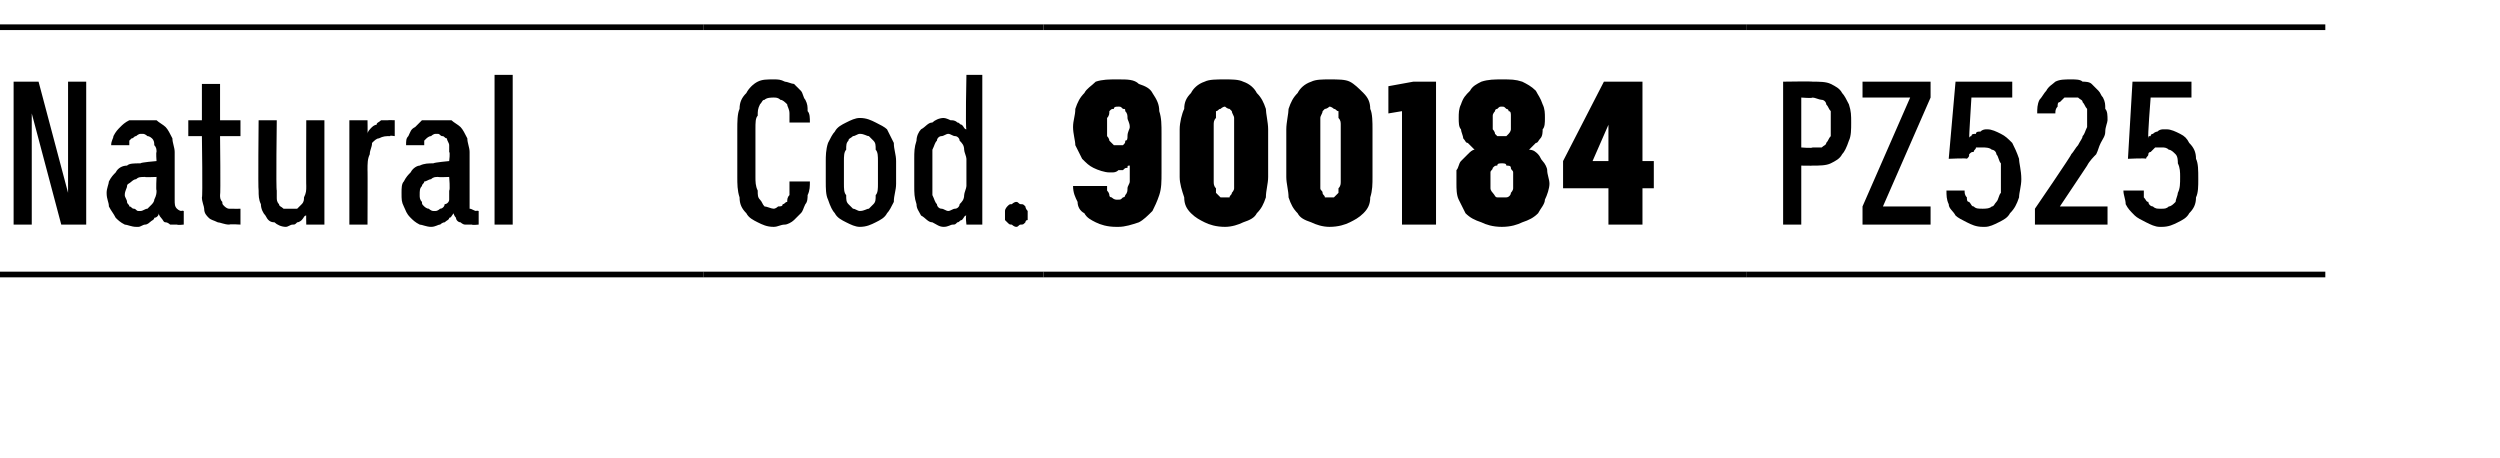
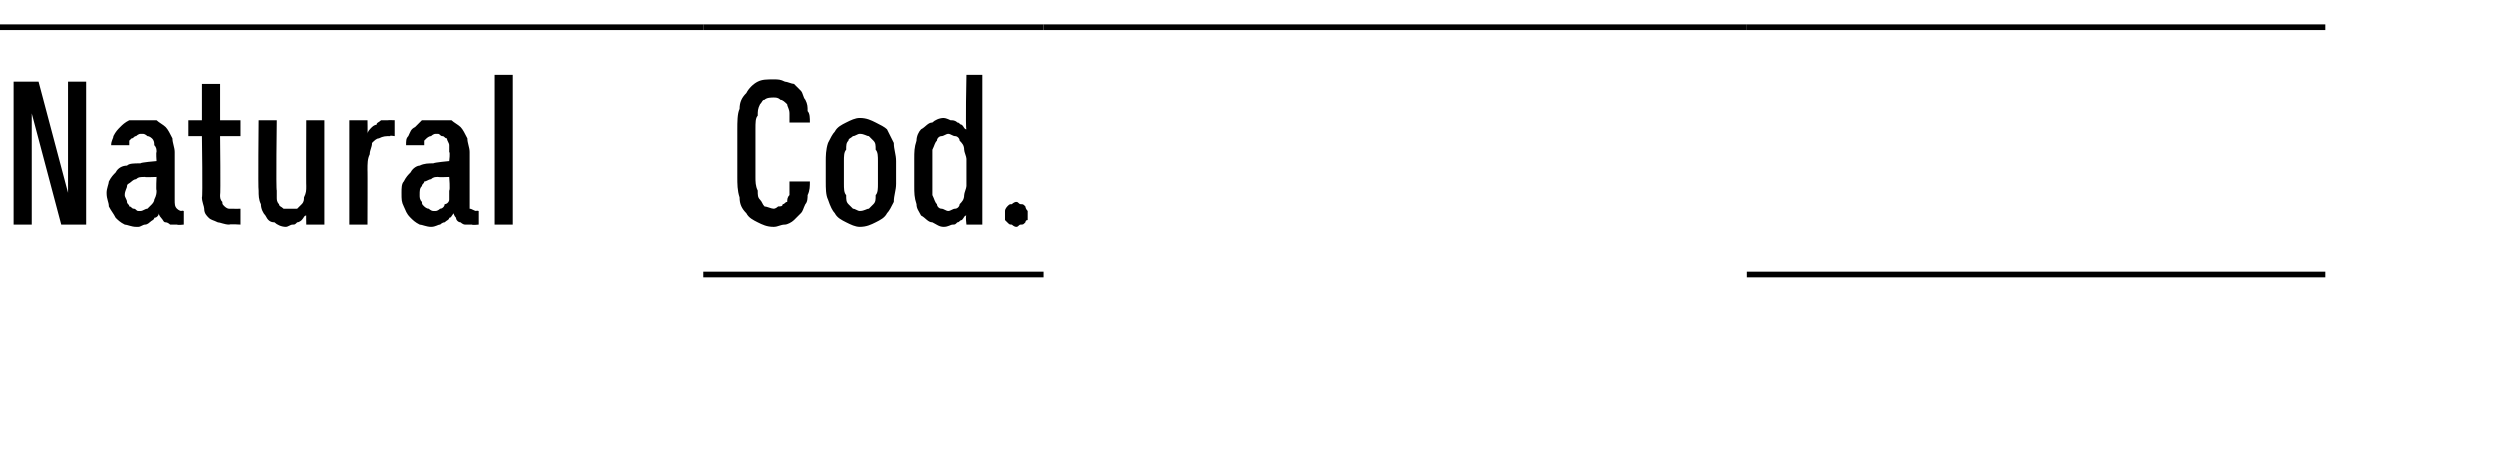
<svg xmlns="http://www.w3.org/2000/svg" version="1.1" width="110.2px" height="20.2px" viewBox="0 -1 110.2 20.2" style="top:-1px">
  <desc>Natural,Cod.,900184,PZ525</desc>
  <defs />
  <g class="svg-tables">
    <g class="svg-table-background">
-       <line x1="-1" y1="11.1" x2="31" y2="11.1" stroke="#000" stroke-width="0.25" />
      <line x1="-1" y1="0.2" x2="31" y2="0.2" stroke="#000" stroke-width="0.25" />
      <line x1="31" y1="11.1" x2="46" y2="11.1" stroke="#000" stroke-width="0.25" />
      <line x1="31" y1="0.2" x2="46" y2="0.2" stroke="#000" stroke-width="0.25" />
-       <line x1="46" y1="11.1" x2="77" y2="11.1" stroke="#000" stroke-width="0.25" />
      <line x1="46" y1="0.2" x2="77" y2="0.2" stroke="#000" stroke-width="0.25" />
      <line x1="77" y1="11.1" x2="102.5" y2="11.1" stroke="#000" stroke-width="0.25" />
      <line x1="77" y1="0.2" x2="102.5" y2="0.2" stroke="#000" stroke-width="0.25" />
    </g>
  </g>
  <g id="Polygon647497">
-     <path d="M 78.6 8.9 L 79.4 8.9 L 79.4 6.3 C 79.4 6.3 79.9 6.31 79.9 6.3 C 80.2 6.3 80.5 6.3 80.7 6.2 C 80.9 6.1 81.1 6 81.2 5.8 C 81.3 5.7 81.4 5.5 81.5 5.2 C 81.6 5 81.6 4.7 81.6 4.4 C 81.6 4.1 81.6 3.9 81.5 3.6 C 81.4 3.4 81.3 3.2 81.2 3.1 C 81.1 2.9 80.9 2.8 80.7 2.7 C 80.5 2.6 80.2 2.6 79.9 2.6 C 79.9 2.58 78.6 2.6 78.6 2.6 L 78.6 8.9 Z M 79.4 5.5 L 79.4 3.3 C 79.4 3.3 79.87 3.34 79.9 3.3 C 80 3.3 80.2 3.4 80.3 3.4 C 80.4 3.4 80.5 3.5 80.5 3.6 C 80.6 3.7 80.6 3.8 80.7 3.9 C 80.7 4.1 80.7 4.2 80.7 4.4 C 80.7 4.6 80.7 4.8 80.7 5 C 80.6 5.1 80.6 5.2 80.5 5.3 C 80.5 5.4 80.4 5.4 80.3 5.5 C 80.1 5.5 80 5.5 79.9 5.5 C 79.87 5.54 79.4 5.5 79.4 5.5 Z M 82.1 8.9 L 85.1 8.9 L 85.1 8.1 L 83 8.1 L 85.1 3.3 L 85.1 2.6 L 82.1 2.6 L 82.1 3.3 L 84.2 3.3 L 82.1 8.1 L 82.1 8.9 Z M 87.4 9 C 87.4 9 87.5 9 87.5 9 C 87.7 9 87.9 8.9 88.1 8.8 C 88.3 8.7 88.5 8.6 88.6 8.4 C 88.8 8.2 88.9 8 89 7.7 C 89 7.5 89.1 7.2 89.1 6.9 C 89.1 6.5 89 6.2 89 6 C 88.9 5.7 88.8 5.5 88.7 5.3 C 88.5 5.1 88.4 5 88.2 4.9 C 88 4.8 87.8 4.7 87.6 4.7 C 87.6 4.7 87.6 4.7 87.6 4.7 C 87.5 4.7 87.4 4.7 87.3 4.8 C 87.2 4.8 87.1 4.8 87.1 4.9 C 87 4.9 86.9 4.9 86.9 5 C 86.9 5 86.8 5 86.8 5.1 C 86.79 5.06 86.9 3.3 86.9 3.3 L 88.7 3.3 L 88.7 2.6 L 86.2 2.6 L 85.9 6 C 85.9 6 86.73 5.96 86.7 6 C 86.8 5.9 86.8 5.9 86.8 5.8 C 86.9 5.7 86.9 5.7 87 5.7 C 87 5.6 87.1 5.6 87.1 5.5 C 87.2 5.5 87.3 5.5 87.4 5.5 C 87.4 5.5 87.4 5.5 87.4 5.5 C 87.5 5.5 87.7 5.5 87.8 5.6 C 87.9 5.6 88 5.7 88 5.8 C 88.1 5.9 88.1 6.1 88.2 6.2 C 88.2 6.4 88.2 6.6 88.2 6.8 C 88.2 7.1 88.2 7.3 88.2 7.5 C 88.1 7.6 88.1 7.8 88 7.9 C 87.9 8 87.9 8.1 87.8 8.1 C 87.7 8.2 87.5 8.2 87.4 8.2 C 87.4 8.2 87.4 8.2 87.4 8.2 C 87.2 8.2 87.1 8.2 87 8.1 C 86.9 8.1 86.9 8 86.8 7.9 C 86.7 7.9 86.7 7.8 86.7 7.7 C 86.6 7.6 86.6 7.5 86.6 7.4 C 86.6 7.4 85.8 7.4 85.8 7.4 C 85.8 7.6 85.8 7.8 85.9 8 C 85.9 8.2 86.1 8.3 86.2 8.5 C 86.3 8.6 86.5 8.7 86.7 8.8 C 86.9 8.9 87.1 9 87.4 9 Z M 89.7 8.9 L 92.9 8.9 L 92.9 8.1 L 90.8 8.1 C 90.8 8.1 92.03 6.26 92 6.3 C 92.1 6.1 92.3 5.9 92.4 5.8 C 92.5 5.6 92.5 5.5 92.6 5.3 C 92.7 5.1 92.8 5 92.8 4.8 C 92.8 4.6 92.9 4.4 92.9 4.3 C 92.9 4.1 92.9 3.9 92.8 3.8 C 92.8 3.6 92.8 3.5 92.7 3.3 C 92.6 3.2 92.6 3.1 92.5 3 C 92.4 2.9 92.3 2.8 92.2 2.7 C 92.1 2.6 91.9 2.6 91.8 2.6 C 91.7 2.5 91.5 2.5 91.3 2.5 C 91.3 2.5 91.3 2.5 91.3 2.5 C 91 2.5 90.8 2.5 90.6 2.6 C 90.5 2.7 90.3 2.8 90.2 3 C 90.1 3.1 90 3.3 89.9 3.4 C 89.8 3.6 89.8 3.8 89.8 4 C 89.8 4 90.6 4 90.6 4 C 90.6 3.9 90.6 3.8 90.7 3.7 C 90.7 3.6 90.7 3.5 90.8 3.5 C 90.9 3.4 90.9 3.4 91 3.3 C 91.1 3.3 91.2 3.3 91.3 3.3 C 91.3 3.3 91.3 3.3 91.3 3.3 C 91.4 3.3 91.5 3.3 91.6 3.3 C 91.7 3.4 91.8 3.4 91.8 3.5 C 91.9 3.6 91.9 3.7 92 3.8 C 92 4 92 4.1 92 4.3 C 92 4.4 92 4.5 92 4.6 C 91.9 4.8 91.9 4.9 91.8 5 C 91.8 5.1 91.7 5.2 91.6 5.4 C 91.5 5.5 91.4 5.7 91.3 5.8 C 91.35 5.79 89.7 8.2 89.7 8.2 L 89.7 8.9 Z M 95.2 9 C 95.2 9 95.3 9 95.3 9 C 95.6 9 95.8 8.9 96 8.8 C 96.2 8.7 96.4 8.6 96.5 8.4 C 96.7 8.2 96.8 8 96.8 7.7 C 96.9 7.5 96.9 7.2 96.9 6.9 C 96.9 6.5 96.9 6.2 96.8 6 C 96.8 5.7 96.7 5.5 96.5 5.3 C 96.4 5.1 96.3 5 96.1 4.9 C 95.9 4.8 95.7 4.7 95.5 4.7 C 95.5 4.7 95.4 4.7 95.4 4.7 C 95.3 4.7 95.2 4.7 95.1 4.8 C 95.1 4.8 95 4.8 94.9 4.9 C 94.9 4.9 94.8 4.9 94.8 5 C 94.7 5 94.7 5 94.7 5.1 C 94.66 5.06 94.8 3.3 94.8 3.3 L 96.6 3.3 L 96.6 2.6 L 94 2.6 L 93.8 6 C 93.8 6 94.6 5.96 94.6 6 C 94.6 5.9 94.7 5.9 94.7 5.8 C 94.7 5.7 94.8 5.7 94.8 5.7 C 94.9 5.6 94.9 5.6 95 5.5 C 95.1 5.5 95.2 5.5 95.2 5.5 C 95.2 5.5 95.3 5.5 95.3 5.5 C 95.4 5.5 95.5 5.5 95.6 5.6 C 95.7 5.6 95.8 5.7 95.9 5.8 C 96 5.9 96 6.1 96 6.2 C 96.1 6.4 96.1 6.6 96.1 6.8 C 96.1 7.1 96.1 7.3 96 7.5 C 96 7.6 95.9 7.8 95.9 7.9 C 95.8 8 95.7 8.1 95.6 8.1 C 95.5 8.2 95.4 8.2 95.3 8.2 C 95.3 8.2 95.2 8.2 95.2 8.2 C 95.1 8.2 95 8.2 94.9 8.1 C 94.8 8.1 94.7 8 94.7 7.9 C 94.6 7.9 94.6 7.8 94.5 7.7 C 94.5 7.6 94.5 7.5 94.5 7.4 C 94.5 7.4 93.6 7.4 93.6 7.4 C 93.6 7.6 93.7 7.8 93.7 8 C 93.8 8.2 93.9 8.3 94.1 8.5 C 94.2 8.6 94.4 8.7 94.6 8.8 C 94.8 8.9 95 9 95.2 9 Z " stroke="none" fill="#000" />
-   </g>
+     </g>
  <g id="Polygon647496">
-     <path d="M 49.2 9 C 49.2 9 49.3 9 49.3 9 C 49.6 9 49.9 8.9 50.2 8.8 C 50.4 8.7 50.6 8.5 50.8 8.3 C 50.9 8.1 51 7.9 51.1 7.6 C 51.2 7.3 51.2 7 51.2 6.6 C 51.2 6.6 51.2 4.9 51.2 4.9 C 51.2 4.5 51.2 4.2 51.1 3.9 C 51.1 3.6 51 3.4 50.8 3.1 C 50.7 2.9 50.5 2.8 50.2 2.7 C 50 2.5 49.7 2.5 49.3 2.5 C 49.3 2.5 49.2 2.5 49.2 2.5 C 48.9 2.5 48.6 2.5 48.3 2.6 C 48.1 2.8 47.9 2.9 47.8 3.1 C 47.6 3.3 47.5 3.5 47.4 3.8 C 47.4 4.1 47.3 4.3 47.3 4.6 C 47.3 4.9 47.4 5.2 47.4 5.4 C 47.5 5.6 47.6 5.8 47.7 6 C 47.9 6.2 48 6.3 48.2 6.4 C 48.4 6.5 48.7 6.6 48.9 6.6 C 48.9 6.6 49 6.6 49 6.6 C 49.1 6.6 49.2 6.6 49.3 6.5 C 49.4 6.5 49.4 6.5 49.5 6.5 C 49.6 6.4 49.6 6.4 49.7 6.4 C 49.7 6.3 49.7 6.3 49.8 6.3 C 49.8 6.3 49.8 7 49.8 7 C 49.8 7.1 49.7 7.2 49.7 7.3 C 49.7 7.4 49.7 7.5 49.6 7.6 C 49.6 7.6 49.6 7.7 49.5 7.7 C 49.4 7.8 49.4 7.8 49.3 7.8 C 49.3 7.8 49.2 7.8 49.2 7.8 C 49.2 7.8 49.1 7.8 49 7.7 C 49 7.7 48.9 7.7 48.9 7.6 C 48.9 7.6 48.9 7.5 48.8 7.4 C 48.8 7.4 48.8 7.3 48.8 7.2 C 48.8 7.2 47.3 7.2 47.3 7.2 C 47.3 7.5 47.4 7.7 47.5 7.9 C 47.5 8.1 47.6 8.3 47.8 8.4 C 47.9 8.6 48.1 8.7 48.3 8.8 C 48.5 8.9 48.8 9 49.2 9 Z M 49.3 5.4 C 49.3 5.4 49.3 5.4 49.3 5.4 C 49.2 5.4 49.1 5.4 49.1 5.4 C 49 5.3 49 5.3 48.9 5.2 C 48.9 5.2 48.9 5.1 48.8 5 C 48.8 4.8 48.8 4.7 48.8 4.6 C 48.8 4.4 48.8 4.3 48.8 4.2 C 48.9 4.1 48.9 4 48.9 3.9 C 49 3.8 49 3.8 49.1 3.8 C 49.1 3.7 49.2 3.7 49.3 3.7 C 49.3 3.7 49.3 3.7 49.3 3.7 C 49.4 3.7 49.4 3.7 49.5 3.8 C 49.6 3.8 49.6 3.8 49.6 3.9 C 49.7 4 49.7 4.1 49.7 4.2 C 49.7 4.3 49.8 4.4 49.8 4.6 C 49.8 4.7 49.7 4.8 49.7 5 C 49.7 5.1 49.7 5.2 49.6 5.2 C 49.6 5.3 49.6 5.3 49.5 5.4 C 49.4 5.4 49.4 5.4 49.3 5.4 Z M 54 9 C 54.3 9 54.6 8.9 54.8 8.8 C 55.1 8.7 55.3 8.6 55.4 8.4 C 55.6 8.2 55.7 8 55.8 7.7 C 55.8 7.4 55.9 7.1 55.9 6.8 C 55.9 6.8 55.9 4.7 55.9 4.7 C 55.9 4.4 55.8 4 55.8 3.8 C 55.7 3.5 55.6 3.3 55.4 3.1 C 55.3 2.9 55.1 2.7 54.8 2.6 C 54.6 2.5 54.3 2.5 54 2.5 C 53.6 2.5 53.3 2.5 53.1 2.6 C 52.8 2.7 52.6 2.9 52.5 3.1 C 52.3 3.3 52.2 3.5 52.2 3.8 C 52.1 4 52 4.4 52 4.7 C 52 4.7 52 6.8 52 6.8 C 52 7.1 52.1 7.4 52.2 7.7 C 52.2 8 52.3 8.2 52.5 8.4 C 52.7 8.6 52.9 8.7 53.1 8.8 C 53.3 8.9 53.6 9 54 9 Z M 54 7.7 C 53.9 7.7 53.8 7.7 53.8 7.7 C 53.7 7.6 53.7 7.6 53.6 7.5 C 53.6 7.4 53.6 7.4 53.6 7.3 C 53.5 7.2 53.5 7.1 53.5 7 C 53.5 7 53.5 4.5 53.5 4.5 C 53.5 4.4 53.5 4.3 53.6 4.2 C 53.6 4.1 53.6 4 53.6 3.9 C 53.7 3.9 53.7 3.8 53.8 3.8 C 53.8 3.8 53.9 3.7 54 3.7 C 54 3.7 54.1 3.8 54.2 3.8 C 54.2 3.8 54.3 3.9 54.3 3.9 C 54.3 4 54.4 4.1 54.4 4.2 C 54.4 4.3 54.4 4.4 54.4 4.5 C 54.4 4.5 54.4 7 54.4 7 C 54.4 7.1 54.4 7.2 54.4 7.3 C 54.4 7.4 54.3 7.5 54.3 7.5 C 54.3 7.6 54.2 7.6 54.2 7.7 C 54.1 7.7 54 7.7 54 7.7 Z M 58.6 9 C 59 9 59.3 8.9 59.5 8.8 C 59.7 8.7 59.9 8.6 60.1 8.4 C 60.3 8.2 60.4 8 60.4 7.7 C 60.5 7.4 60.5 7.1 60.5 6.8 C 60.5 6.8 60.5 4.7 60.5 4.7 C 60.5 4.4 60.5 4 60.4 3.8 C 60.4 3.5 60.3 3.3 60.1 3.1 C 59.9 2.9 59.7 2.7 59.5 2.6 C 59.3 2.5 59 2.5 58.6 2.5 C 58.3 2.5 58 2.5 57.8 2.6 C 57.5 2.7 57.3 2.9 57.2 3.1 C 57 3.3 56.9 3.5 56.8 3.8 C 56.8 4 56.7 4.4 56.7 4.7 C 56.7 4.7 56.7 6.8 56.7 6.8 C 56.7 7.1 56.8 7.4 56.8 7.7 C 56.9 8 57 8.2 57.2 8.4 C 57.3 8.6 57.5 8.7 57.8 8.8 C 58 8.9 58.3 9 58.6 9 Z M 58.6 7.7 C 58.6 7.7 58.5 7.7 58.4 7.7 C 58.4 7.6 58.3 7.6 58.3 7.5 C 58.3 7.4 58.2 7.4 58.2 7.3 C 58.2 7.2 58.2 7.1 58.2 7 C 58.2 7 58.2 4.5 58.2 4.5 C 58.2 4.4 58.2 4.3 58.2 4.2 C 58.2 4.1 58.3 4 58.3 3.9 C 58.3 3.9 58.4 3.8 58.4 3.8 C 58.5 3.8 58.6 3.7 58.6 3.7 C 58.7 3.7 58.8 3.8 58.8 3.8 C 58.9 3.8 58.9 3.9 59 3.9 C 59 4 59 4.1 59 4.2 C 59.1 4.3 59.1 4.4 59.1 4.5 C 59.1 4.5 59.1 7 59.1 7 C 59.1 7.1 59.1 7.2 59 7.3 C 59 7.4 59 7.5 59 7.5 C 58.9 7.6 58.9 7.6 58.8 7.7 C 58.8 7.7 58.7 7.7 58.6 7.7 Z M 61.8 8.9 L 63.3 8.9 L 63.3 2.6 L 62.3 2.6 L 61.2 2.8 L 61.2 4 L 61.8 3.9 L 61.8 8.9 Z M 66.2 9 C 66.2 9 66.2 9 66.2 9 C 66.6 9 66.9 8.9 67.1 8.8 C 67.4 8.7 67.6 8.6 67.8 8.4 C 67.9 8.2 68.1 8 68.1 7.8 C 68.2 7.6 68.3 7.3 68.3 7.1 C 68.3 6.9 68.2 6.7 68.2 6.5 C 68.2 6.4 68.1 6.2 68 6.1 C 67.9 6 67.9 5.9 67.8 5.8 C 67.7 5.7 67.6 5.6 67.4 5.6 C 67.5 5.5 67.6 5.4 67.7 5.3 C 67.8 5.3 67.8 5.2 67.9 5.1 C 68 5 68 4.8 68 4.7 C 68.1 4.6 68.1 4.4 68.1 4.2 C 68.1 4 68.1 3.8 68 3.6 C 67.9 3.3 67.8 3.2 67.7 3 C 67.5 2.8 67.3 2.7 67.1 2.6 C 66.8 2.5 66.6 2.5 66.2 2.5 C 66.2 2.5 66.2 2.5 66.2 2.5 C 65.9 2.5 65.6 2.5 65.3 2.6 C 65.1 2.7 64.9 2.8 64.8 3 C 64.6 3.2 64.5 3.3 64.4 3.6 C 64.3 3.8 64.3 4 64.3 4.2 C 64.3 4.4 64.3 4.6 64.4 4.7 C 64.4 4.8 64.5 5 64.5 5.1 C 64.6 5.2 64.6 5.3 64.7 5.3 C 64.8 5.4 64.9 5.5 65 5.6 C 64.9 5.6 64.8 5.7 64.7 5.8 C 64.6 5.9 64.5 6 64.4 6.1 C 64.3 6.2 64.3 6.4 64.2 6.5 C 64.2 6.7 64.2 6.9 64.2 7.1 C 64.2 7.3 64.2 7.6 64.3 7.8 C 64.4 8 64.5 8.2 64.6 8.4 C 64.8 8.6 65 8.7 65.3 8.8 C 65.5 8.9 65.8 9 66.2 9 Z M 66.2 7.7 C 66.2 7.7 66.2 7.7 66.2 7.7 C 66.1 7.7 66 7.7 66 7.7 C 65.9 7.7 65.9 7.6 65.8 7.5 C 65.8 7.5 65.7 7.4 65.7 7.3 C 65.7 7.2 65.7 7.1 65.7 7 C 65.7 6.9 65.7 6.7 65.7 6.6 C 65.7 6.5 65.8 6.5 65.8 6.4 C 65.9 6.3 65.9 6.3 66 6.3 C 66 6.2 66.1 6.2 66.2 6.2 C 66.2 6.2 66.2 6.2 66.2 6.2 C 66.3 6.2 66.4 6.2 66.4 6.3 C 66.5 6.3 66.6 6.3 66.6 6.4 C 66.6 6.5 66.7 6.5 66.7 6.6 C 66.7 6.7 66.7 6.9 66.7 7 C 66.7 7.1 66.7 7.2 66.7 7.3 C 66.7 7.4 66.6 7.5 66.6 7.5 C 66.6 7.6 66.5 7.7 66.4 7.7 C 66.4 7.7 66.3 7.7 66.2 7.7 Z M 66.2 5 C 66.2 5 66.2 5 66.2 5 C 66.1 5 66.1 5 66 5 C 66 5 65.9 4.9 65.9 4.9 C 65.9 4.8 65.8 4.7 65.8 4.7 C 65.8 4.6 65.8 4.5 65.8 4.4 C 65.8 4.3 65.8 4.2 65.8 4.1 C 65.8 4 65.9 3.9 65.9 3.9 C 65.9 3.8 66 3.8 66 3.8 C 66.1 3.7 66.1 3.7 66.2 3.7 C 66.2 3.7 66.2 3.7 66.2 3.7 C 66.3 3.7 66.3 3.7 66.4 3.8 C 66.4 3.8 66.5 3.8 66.5 3.9 C 66.6 3.9 66.6 4 66.6 4.1 C 66.6 4.2 66.6 4.3 66.6 4.4 C 66.6 4.5 66.6 4.6 66.6 4.7 C 66.6 4.7 66.6 4.8 66.5 4.9 C 66.5 4.9 66.4 5 66.4 5 C 66.3 5 66.3 5 66.2 5 Z M 70.9 8.9 L 72.4 8.9 L 72.4 7.3 L 72.9 7.3 L 72.9 6.1 L 72.4 6.1 L 72.4 2.6 L 70.7 2.6 L 68.9 6.1 L 68.9 7.3 L 70.9 7.3 L 70.9 8.9 Z M 70.2 6.1 L 70.9 4.5 L 70.9 6.1 L 70.2 6.1 Z " stroke="none" fill="#000" />
-   </g>
+     </g>
  <g id="Polygon647495">
    <path d="M 34.1 9 C 34.3 9 34.4 8.9 34.6 8.9 C 34.7 8.9 34.9 8.8 35 8.7 C 35.1 8.6 35.2 8.5 35.3 8.4 C 35.4 8.3 35.4 8.2 35.5 8 C 35.6 7.9 35.6 7.7 35.6 7.6 C 35.7 7.4 35.7 7.2 35.7 7 C 35.7 7 34.8 7 34.8 7 C 34.8 7.2 34.8 7.3 34.8 7.4 C 34.8 7.5 34.8 7.5 34.8 7.6 C 34.7 7.7 34.7 7.8 34.7 7.9 C 34.6 7.9 34.6 8 34.5 8 C 34.5 8.1 34.4 8.1 34.3 8.1 C 34.3 8.1 34.2 8.2 34.1 8.2 C 34 8.2 33.8 8.1 33.7 8.1 C 33.6 8 33.6 7.9 33.5 7.8 C 33.4 7.7 33.4 7.6 33.4 7.4 C 33.3 7.2 33.3 7 33.3 6.8 C 33.3 6.8 33.3 4.7 33.3 4.7 C 33.3 4.4 33.3 4.2 33.4 4.1 C 33.4 3.9 33.4 3.8 33.5 3.6 C 33.6 3.5 33.6 3.4 33.7 3.4 C 33.8 3.3 34 3.3 34.1 3.3 C 34.2 3.3 34.3 3.3 34.4 3.4 C 34.5 3.4 34.6 3.5 34.7 3.6 C 34.7 3.7 34.8 3.8 34.8 4 C 34.8 4.1 34.8 4.2 34.8 4.4 C 34.8 4.4 35.7 4.4 35.7 4.4 C 35.7 4.2 35.7 4 35.6 3.9 C 35.6 3.7 35.6 3.6 35.5 3.4 C 35.4 3.3 35.4 3.1 35.3 3 C 35.2 2.9 35.1 2.8 35 2.7 C 34.9 2.7 34.7 2.6 34.6 2.6 C 34.4 2.5 34.3 2.5 34.1 2.5 C 33.8 2.5 33.6 2.5 33.4 2.6 C 33.2 2.7 33 2.9 32.9 3.1 C 32.7 3.3 32.6 3.5 32.6 3.8 C 32.5 4 32.5 4.4 32.5 4.7 C 32.5 4.7 32.5 6.8 32.5 6.8 C 32.5 7.1 32.5 7.4 32.6 7.7 C 32.6 8 32.7 8.2 32.9 8.4 C 33 8.6 33.2 8.7 33.4 8.8 C 33.6 8.9 33.8 9 34.1 9 Z M 37.9 9 C 38.2 9 38.4 8.9 38.6 8.8 C 38.8 8.7 39 8.6 39.1 8.4 C 39.2 8.3 39.3 8.1 39.4 7.9 C 39.4 7.6 39.5 7.4 39.5 7.1 C 39.5 7.1 39.5 6.1 39.5 6.1 C 39.5 5.8 39.4 5.6 39.4 5.3 C 39.3 5.1 39.2 4.9 39.1 4.7 C 39 4.6 38.8 4.5 38.6 4.4 C 38.4 4.3 38.2 4.2 37.9 4.2 C 37.7 4.2 37.5 4.3 37.3 4.4 C 37.1 4.5 36.9 4.6 36.8 4.8 C 36.7 4.9 36.6 5.1 36.5 5.3 C 36.4 5.6 36.4 5.9 36.4 6.1 C 36.4 6.1 36.4 7 36.4 7 C 36.4 7.3 36.4 7.6 36.5 7.8 C 36.6 8.1 36.7 8.3 36.8 8.4 C 36.9 8.6 37.1 8.7 37.3 8.8 C 37.5 8.9 37.7 9 37.9 9 Z M 37.9 8.3 C 37.8 8.3 37.7 8.2 37.6 8.2 C 37.5 8.1 37.5 8.1 37.4 8 C 37.3 7.9 37.3 7.8 37.3 7.6 C 37.2 7.5 37.2 7.3 37.2 7.1 C 37.2 7.1 37.2 6.1 37.2 6.1 C 37.2 5.9 37.2 5.7 37.3 5.6 C 37.3 5.4 37.3 5.3 37.4 5.2 C 37.4 5.1 37.5 5.1 37.6 5 C 37.7 5 37.8 4.9 37.9 4.9 C 38.1 4.9 38.2 5 38.3 5 C 38.4 5.1 38.4 5.1 38.5 5.2 C 38.6 5.3 38.6 5.4 38.6 5.6 C 38.7 5.7 38.7 5.9 38.7 6.1 C 38.7 6.1 38.7 7.1 38.7 7.1 C 38.7 7.3 38.7 7.5 38.6 7.6 C 38.6 7.8 38.6 7.9 38.5 8 C 38.4 8.1 38.4 8.1 38.3 8.2 C 38.2 8.2 38.1 8.3 37.9 8.3 Z M 41.6 9 C 41.8 9 41.9 8.9 42 8.9 C 42.1 8.9 42.1 8.9 42.2 8.8 C 42.3 8.8 42.3 8.7 42.4 8.7 C 42.5 8.6 42.5 8.5 42.6 8.5 C 42.55 8.5 42.6 8.9 42.6 8.9 L 43.3 8.9 L 43.3 2.3 L 42.6 2.3 C 42.6 2.3 42.55 4.7 42.6 4.7 C 42.5 4.7 42.5 4.6 42.4 4.5 C 42.3 4.5 42.3 4.4 42.2 4.4 C 42.1 4.3 42 4.3 41.9 4.3 C 41.9 4.3 41.7 4.2 41.6 4.2 C 41.4 4.2 41.2 4.3 41.1 4.4 C 40.9 4.4 40.8 4.6 40.6 4.7 C 40.5 4.8 40.4 5 40.4 5.2 C 40.3 5.5 40.3 5.7 40.3 6 C 40.3 6 40.3 7.2 40.3 7.2 C 40.3 7.5 40.3 7.7 40.4 8 C 40.4 8.2 40.5 8.3 40.6 8.5 C 40.8 8.6 40.9 8.8 41.1 8.8 C 41.3 8.9 41.4 9 41.6 9 Z M 41.8 8.3 C 41.7 8.3 41.6 8.2 41.5 8.2 C 41.4 8.2 41.3 8.1 41.3 8 C 41.2 7.9 41.2 7.8 41.1 7.6 C 41.1 7.5 41.1 7.3 41.1 7.2 C 41.1 7.2 41.1 6 41.1 6 C 41.1 5.9 41.1 5.7 41.1 5.6 C 41.2 5.4 41.2 5.3 41.3 5.2 C 41.3 5.1 41.4 5 41.5 5 C 41.6 5 41.7 4.9 41.8 4.9 C 41.9 4.9 42 5 42.1 5 C 42.2 5 42.3 5.1 42.3 5.2 C 42.4 5.3 42.5 5.4 42.5 5.6 C 42.5 5.7 42.6 5.9 42.6 6 C 42.6 6 42.6 7.2 42.6 7.2 C 42.6 7.3 42.5 7.5 42.5 7.6 C 42.5 7.8 42.4 7.9 42.3 8 C 42.3 8.1 42.2 8.2 42.1 8.2 C 42 8.2 41.9 8.3 41.8 8.3 Z M 44.8 9 C 44.9 9 44.9 8.9 45 8.9 C 45.1 8.9 45.1 8.9 45.2 8.8 C 45.2 8.8 45.2 8.7 45.3 8.7 C 45.3 8.6 45.3 8.5 45.3 8.5 C 45.3 8.4 45.3 8.3 45.3 8.3 C 45.2 8.2 45.2 8.1 45.2 8.1 C 45.1 8 45.1 8 45 8 C 44.9 8 44.9 7.9 44.8 7.9 C 44.7 7.9 44.6 8 44.6 8 C 44.5 8 44.5 8 44.4 8.1 C 44.4 8.1 44.3 8.2 44.3 8.3 C 44.3 8.3 44.3 8.4 44.3 8.5 C 44.3 8.5 44.3 8.6 44.3 8.7 C 44.3 8.7 44.4 8.8 44.4 8.8 C 44.5 8.9 44.5 8.9 44.6 8.9 C 44.6 8.9 44.7 9 44.8 9 Z " stroke="none" fill="#000" />
  </g>
  <g id="Polygon647494">
    <path d="M 0.6 8.9 L 1.4 8.9 L 1.4 4 L 2.7 8.9 L 3.8 8.9 L 3.8 2.6 L 3 2.6 L 3 7.5 L 1.7 2.6 L 0.6 2.6 L 0.6 8.9 Z M 8.1 8.9 L 8.1 8.3 C 8.1 8.3 8.01 8.27 8 8.3 C 7.9 8.3 7.8 8.2 7.8 8.2 C 7.7 8.1 7.7 8 7.7 7.8 C 7.7 7.8 7.7 5.7 7.7 5.7 C 7.7 5.5 7.6 5.3 7.6 5.1 C 7.5 4.9 7.4 4.7 7.3 4.6 C 7.2 4.5 7 4.4 6.9 4.3 C 6.7 4.3 6.5 4.3 6.3 4.3 C 6.3 4.3 6.2 4.3 6.2 4.3 C 6 4.3 5.8 4.3 5.7 4.3 C 5.5 4.4 5.4 4.5 5.3 4.6 C 5.2 4.7 5.1 4.8 5 5 C 5 5.1 4.9 5.2 4.9 5.4 C 4.9 5.4 5.7 5.4 5.7 5.4 C 5.7 5.3 5.7 5.3 5.7 5.2 C 5.7 5.2 5.8 5.1 5.8 5.1 C 5.9 5.1 5.9 5 6 5 C 6 5 6.1 4.9 6.2 4.9 C 6.2 4.9 6.3 4.9 6.3 4.9 C 6.4 4.9 6.5 5 6.5 5 C 6.6 5 6.7 5.1 6.7 5.1 C 6.8 5.2 6.8 5.3 6.8 5.4 C 6.9 5.5 6.9 5.6 6.9 5.7 C 6.87 5.71 6.9 6.1 6.9 6.1 C 6.9 6.1 6.17 6.16 6.2 6.2 C 5.9 6.2 5.7 6.2 5.6 6.3 C 5.4 6.3 5.2 6.4 5.1 6.6 C 5 6.7 4.9 6.8 4.8 7 C 4.8 7.1 4.7 7.3 4.7 7.5 C 4.7 7.8 4.8 7.9 4.8 8.1 C 4.9 8.3 5 8.4 5.1 8.6 C 5.2 8.7 5.3 8.8 5.5 8.9 C 5.6 8.9 5.8 9 6 9 C 6 9 6.1 9 6.1 9 C 6.2 9 6.3 8.9 6.4 8.9 C 6.5 8.9 6.6 8.8 6.6 8.8 C 6.7 8.7 6.8 8.7 6.8 8.6 C 6.9 8.6 7 8.5 7 8.4 C 7 8.5 7.1 8.6 7.1 8.6 C 7.2 8.7 7.2 8.8 7.3 8.8 C 7.4 8.8 7.5 8.9 7.5 8.9 C 7.6 8.9 7.7 8.9 7.8 8.9 C 7.84 8.93 8.1 8.9 8.1 8.9 Z M 6.9 6.8 C 6.9 6.8 6.87 7.38 6.9 7.4 C 6.9 7.5 6.9 7.6 6.8 7.8 C 6.8 7.9 6.7 8 6.7 8 C 6.6 8.1 6.5 8.2 6.5 8.2 C 6.4 8.2 6.3 8.3 6.2 8.3 C 6.2 8.3 6.1 8.3 6.1 8.3 C 6 8.3 6 8.2 5.9 8.2 C 5.8 8.2 5.8 8.1 5.7 8.1 C 5.7 8 5.6 8 5.6 7.9 C 5.6 7.8 5.5 7.7 5.5 7.6 C 5.5 7.4 5.6 7.3 5.6 7.2 C 5.6 7.1 5.7 7.1 5.8 7 C 5.8 7 5.9 6.9 6 6.9 C 6.1 6.8 6.2 6.8 6.4 6.8 C 6.35 6.82 6.9 6.8 6.9 6.8 Z M 10.1 8.9 C 10.14 8.87 10.6 8.9 10.6 8.9 L 10.6 8.2 C 10.6 8.2 10.32 8.21 10.3 8.2 C 10.2 8.2 10.1 8.2 10.1 8.2 C 10 8.2 9.9 8.1 9.9 8.1 C 9.8 8 9.8 8 9.8 7.9 C 9.7 7.8 9.7 7.7 9.7 7.6 C 9.73 7.6 9.7 5 9.7 5 L 10.6 5 L 10.6 4.3 L 9.7 4.3 L 9.7 2.7 L 8.9 2.7 L 8.9 4.3 L 8.3 4.3 L 8.3 5 L 8.9 5 C 8.9 5 8.94 7.74 8.9 7.7 C 8.9 7.9 9 8.1 9 8.2 C 9 8.4 9.1 8.5 9.2 8.6 C 9.3 8.7 9.4 8.7 9.6 8.8 C 9.7 8.8 9.9 8.9 10.1 8.9 Z M 12.6 9 C 12.7 9 12.8 8.9 12.9 8.9 C 13 8.9 13 8.9 13.1 8.8 C 13.2 8.8 13.3 8.7 13.3 8.7 C 13.4 8.6 13.4 8.5 13.5 8.5 C 13.49 8.46 13.5 8.9 13.5 8.9 L 14.3 8.9 L 14.3 4.3 L 13.5 4.3 C 13.5 4.3 13.49 7.22 13.5 7.2 C 13.5 7.4 13.5 7.5 13.4 7.7 C 13.4 7.8 13.4 7.9 13.3 8 C 13.2 8.1 13.2 8.1 13.1 8.2 C 13 8.2 12.9 8.2 12.8 8.2 C 12.7 8.2 12.6 8.2 12.5 8.2 C 12.4 8.1 12.3 8.1 12.3 8 C 12.2 7.9 12.2 7.8 12.2 7.7 C 12.2 7.6 12.2 7.5 12.2 7.4 C 12.16 7.36 12.2 4.3 12.2 4.3 L 11.4 4.3 C 11.4 4.3 11.37 7.36 11.4 7.4 C 11.4 7.6 11.4 7.8 11.5 8 C 11.5 8.2 11.6 8.4 11.7 8.5 C 11.8 8.7 11.9 8.8 12.1 8.8 C 12.2 8.9 12.4 9 12.6 9 Z M 15.4 8.9 L 16.2 8.9 C 16.2 8.9 16.21 6.46 16.2 6.5 C 16.2 6.2 16.2 6 16.3 5.8 C 16.3 5.6 16.4 5.5 16.4 5.3 C 16.5 5.2 16.6 5.1 16.7 5.1 C 16.9 5 17 5 17.2 5 C 17.16 4.96 17.4 5 17.4 5 L 17.4 4.3 C 17.4 4.3 17.12 4.29 17.1 4.3 C 17 4.3 16.9 4.3 16.8 4.3 C 16.7 4.4 16.6 4.4 16.6 4.5 C 16.5 4.5 16.4 4.6 16.4 4.6 C 16.3 4.7 16.2 4.8 16.2 4.9 C 16.21 4.85 16.2 4.3 16.2 4.3 L 15.4 4.3 L 15.4 8.9 Z M 21.1 8.9 L 21.1 8.3 C 21.1 8.3 20.99 8.27 21 8.3 C 20.9 8.3 20.8 8.2 20.7 8.2 C 20.7 8.1 20.7 8 20.7 7.8 C 20.7 7.8 20.7 5.7 20.7 5.7 C 20.7 5.5 20.6 5.3 20.6 5.1 C 20.5 4.9 20.4 4.7 20.3 4.6 C 20.2 4.5 20 4.4 19.9 4.3 C 19.7 4.3 19.5 4.3 19.3 4.3 C 19.3 4.3 19.2 4.3 19.2 4.3 C 19 4.3 18.8 4.3 18.6 4.3 C 18.5 4.4 18.4 4.5 18.3 4.6 C 18.1 4.7 18.1 4.8 18 5 C 17.9 5.1 17.9 5.2 17.9 5.4 C 17.9 5.4 18.7 5.4 18.7 5.4 C 18.7 5.3 18.7 5.3 18.7 5.2 C 18.7 5.2 18.8 5.1 18.8 5.1 C 18.8 5.1 18.9 5 19 5 C 19 5 19.1 4.9 19.2 4.9 C 19.2 4.9 19.3 4.9 19.3 4.9 C 19.4 4.9 19.4 5 19.5 5 C 19.6 5 19.6 5.1 19.7 5.1 C 19.7 5.2 19.8 5.3 19.8 5.4 C 19.8 5.5 19.8 5.6 19.8 5.7 C 19.85 5.71 19.8 6.1 19.8 6.1 C 19.8 6.1 19.14 6.16 19.1 6.2 C 18.9 6.2 18.7 6.2 18.5 6.3 C 18.4 6.3 18.2 6.4 18.1 6.6 C 18 6.7 17.9 6.8 17.8 7 C 17.7 7.1 17.7 7.3 17.7 7.5 C 17.7 7.8 17.7 7.9 17.8 8.1 C 17.9 8.3 17.9 8.4 18.1 8.6 C 18.2 8.7 18.3 8.8 18.5 8.9 C 18.6 8.9 18.8 9 19 9 C 19 9 19 9 19 9 C 19.2 9 19.3 8.9 19.4 8.9 C 19.4 8.9 19.5 8.8 19.6 8.8 C 19.7 8.7 19.8 8.7 19.8 8.6 C 19.9 8.6 19.9 8.5 20 8.4 C 20 8.5 20.1 8.6 20.1 8.6 C 20.1 8.7 20.2 8.8 20.3 8.8 C 20.3 8.8 20.4 8.9 20.5 8.9 C 20.6 8.9 20.7 8.9 20.8 8.9 C 20.82 8.93 21.1 8.9 21.1 8.9 Z M 19.8 6.8 C 19.8 6.8 19.85 7.38 19.8 7.4 C 19.8 7.5 19.8 7.6 19.8 7.8 C 19.8 7.9 19.7 8 19.6 8 C 19.6 8.1 19.5 8.2 19.4 8.2 C 19.4 8.2 19.3 8.3 19.2 8.3 C 19.2 8.3 19.1 8.3 19.1 8.3 C 19 8.3 18.9 8.2 18.9 8.2 C 18.8 8.2 18.7 8.1 18.7 8.1 C 18.6 8 18.6 8 18.6 7.9 C 18.5 7.8 18.5 7.7 18.5 7.6 C 18.5 7.4 18.5 7.3 18.6 7.2 C 18.6 7.1 18.7 7.1 18.7 7 C 18.8 7 18.9 6.9 19 6.9 C 19.1 6.8 19.2 6.8 19.3 6.8 C 19.33 6.82 19.8 6.8 19.8 6.8 Z M 21.8 8.9 L 22.6 8.9 L 22.6 2.3 L 21.8 2.3 L 21.8 8.9 Z " stroke="none" fill="#000" />
  </g>
</svg>